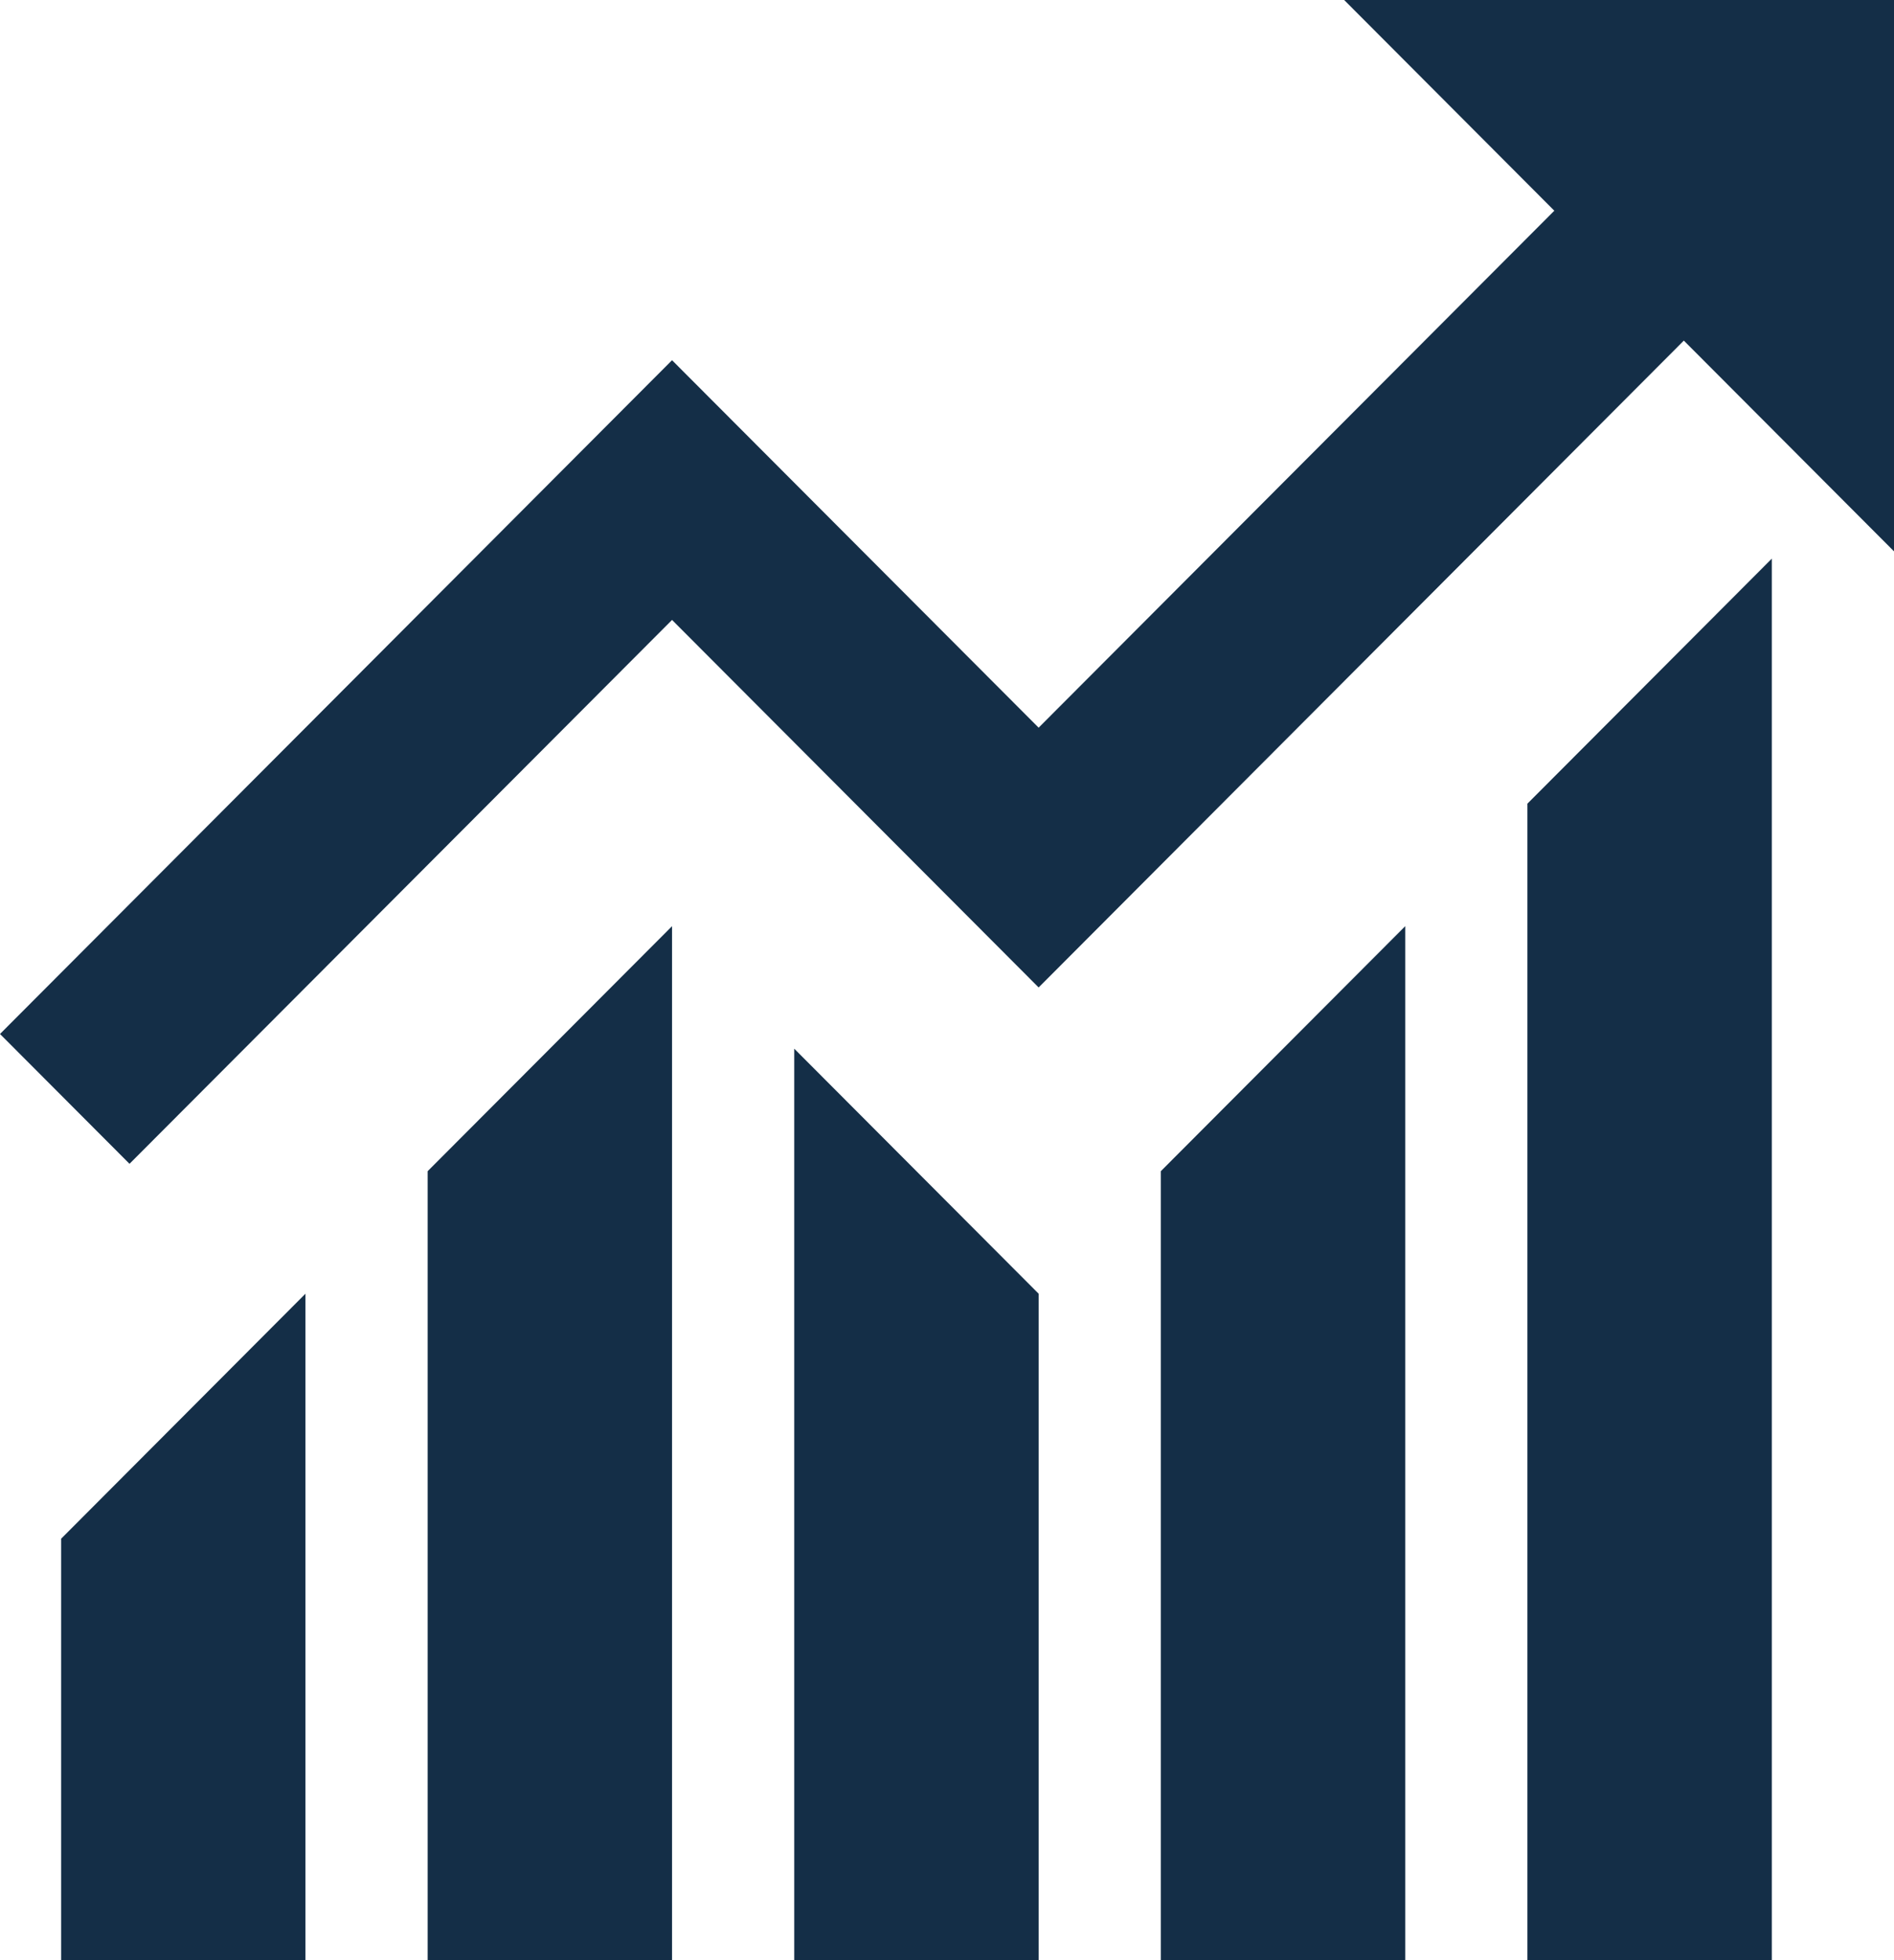
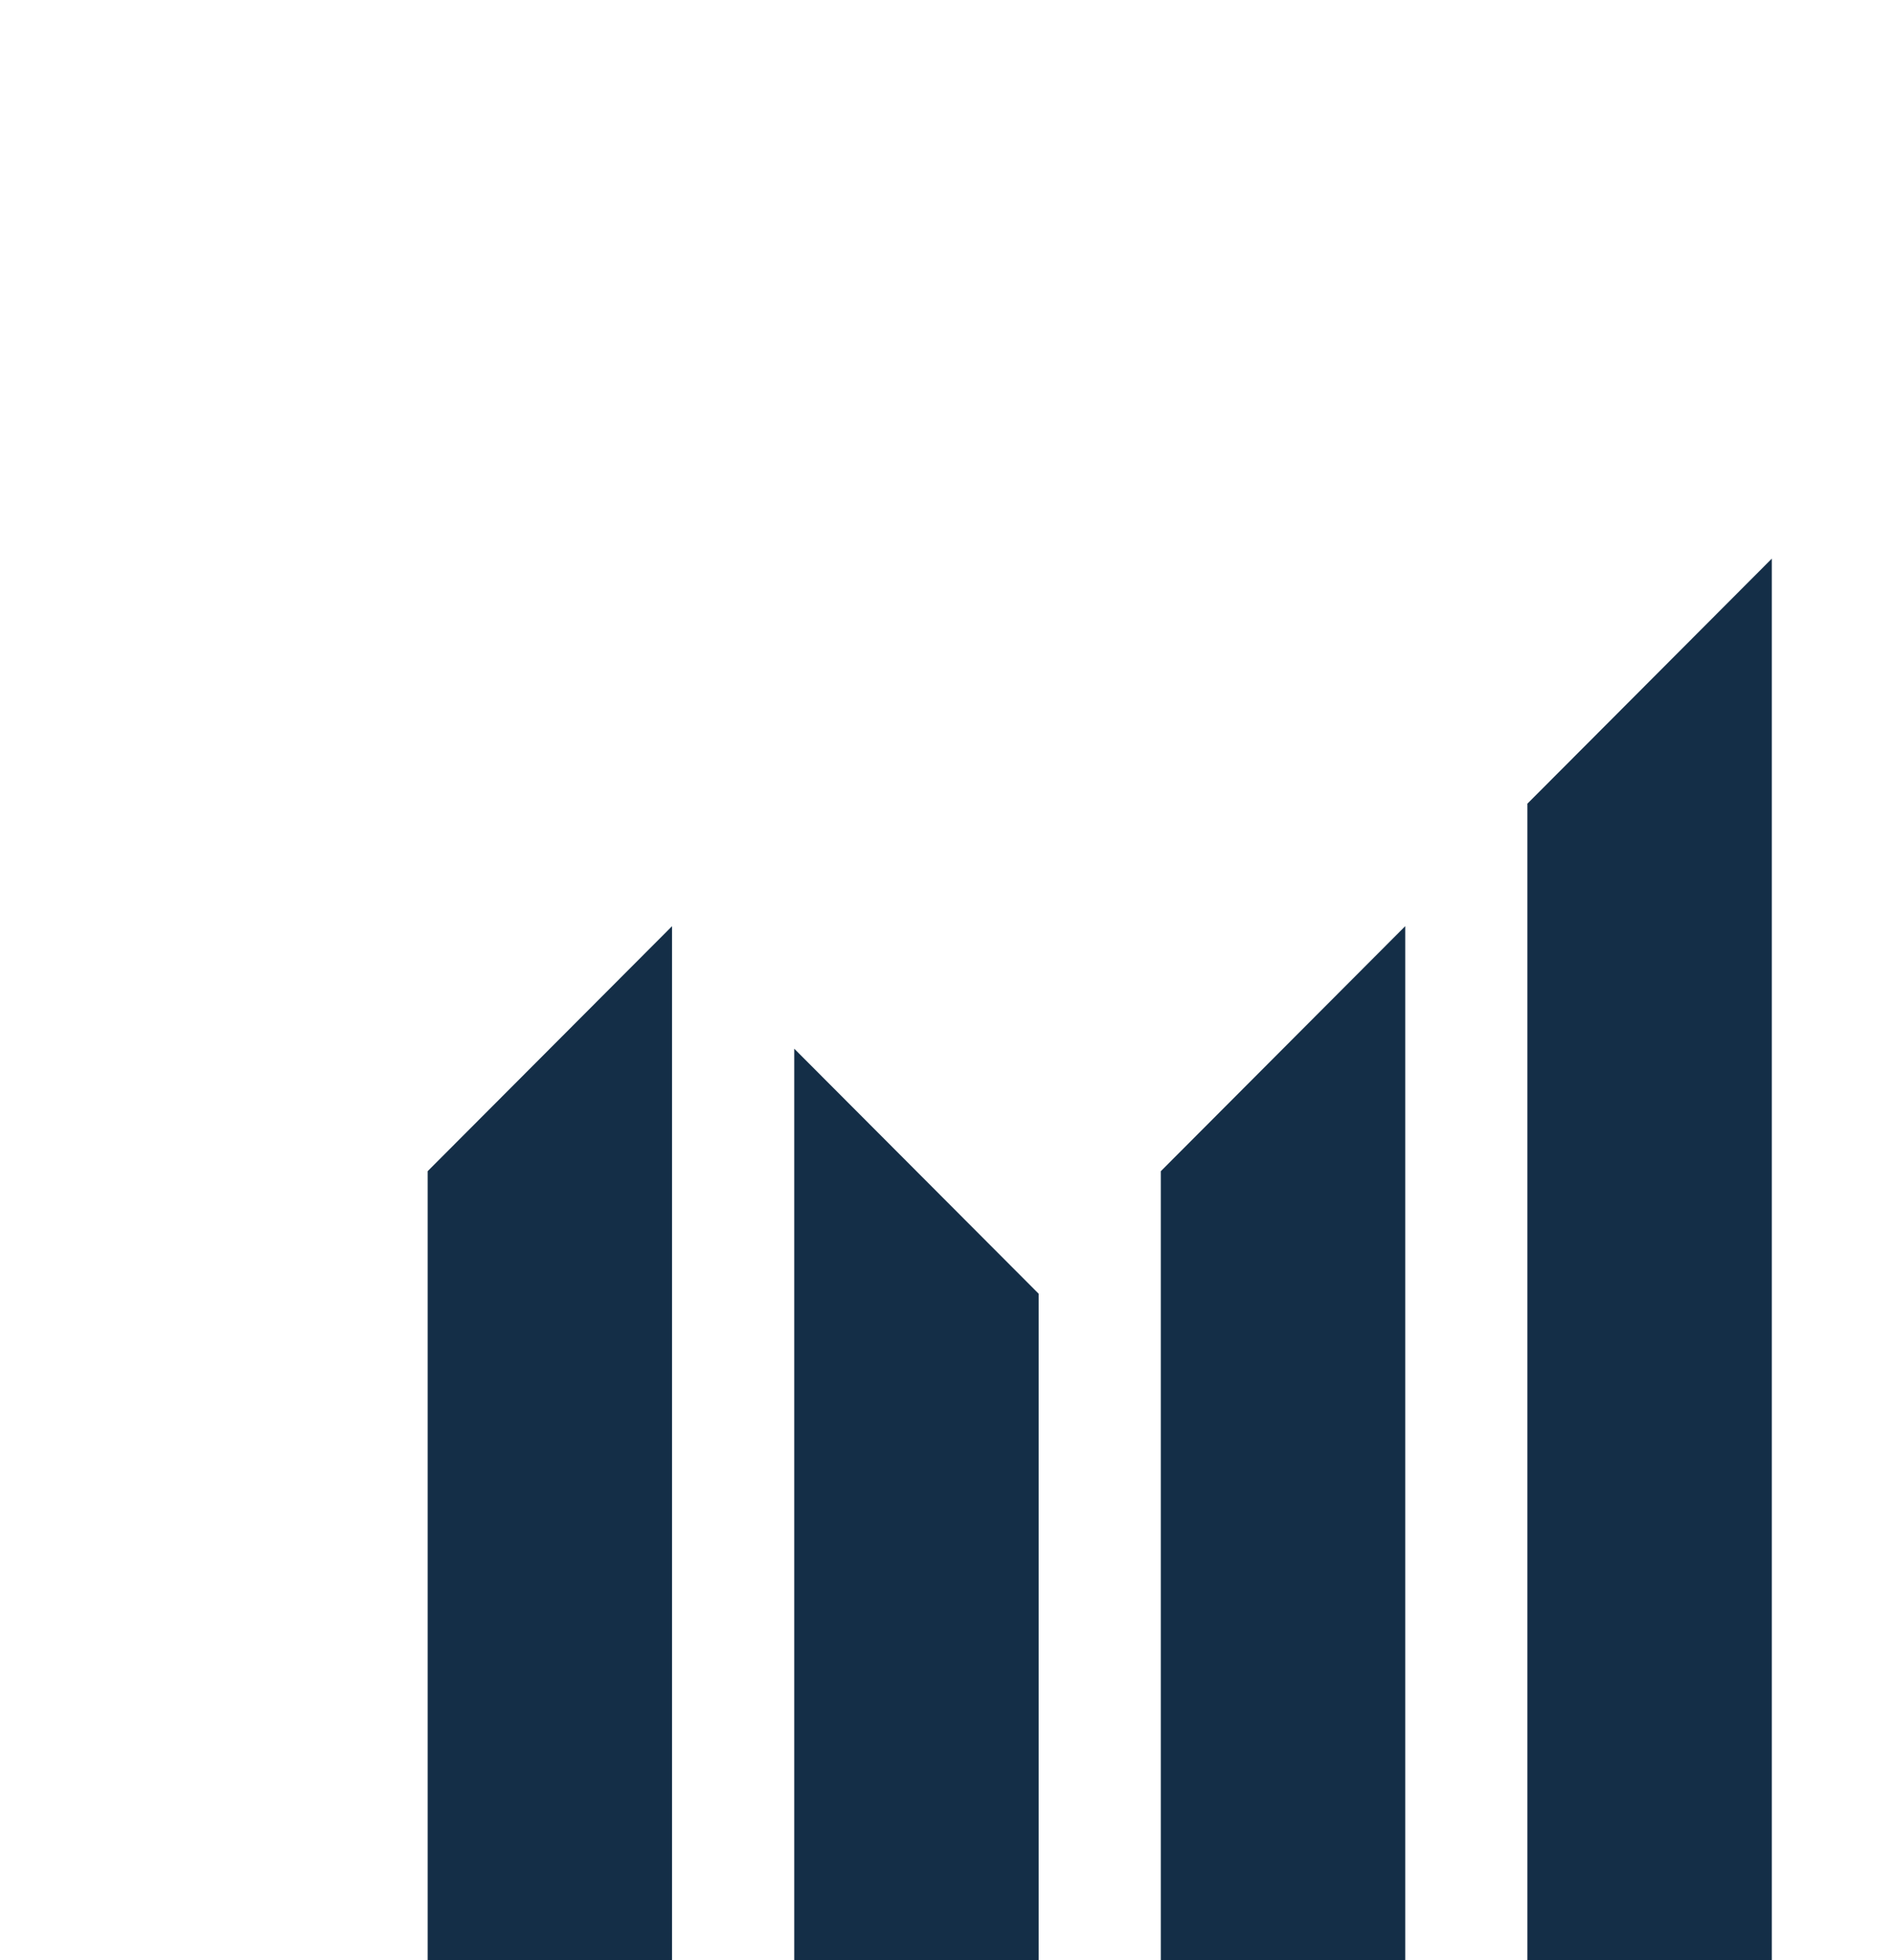
<svg xmlns="http://www.w3.org/2000/svg" width="29" height="30" viewBox="0 0 29 30" fill="none">
  <g clip-path="url(#clip0_50_657)">
-     <path d="M20.581 0L23.799 3.225L15.903 11.137L10.29 5.513L0 15.825L1.983 17.812L10.29 9.488L15.903 15.113L25.782 5.213L29 8.438V0H20.581Z" fill="#142E47" />
    <path d="M23.387 12.3V30H27.129V8.55L23.387 12.3Z" fill="#142E47" />
    <path d="M17.774 17.925V30H21.516V14.175L17.774 17.925Z" fill="#142E47" />
    <path d="M12.161 30H15.903V19.8L12.161 16.05V30Z" fill="#142E47" />
    <path d="M6.548 30H10.29V14.175L6.548 17.925V30Z" fill="#142E47" />
-     <path d="M0.936 23.55V30H4.677V19.8L0.936 23.55Z" fill="#142E47" />
  </g>
  <defs>
    <clipPath id="clip0_50_657">
      <rect width="29" height="30" fill="white" />
    </clipPath>
  </defs>
</svg>